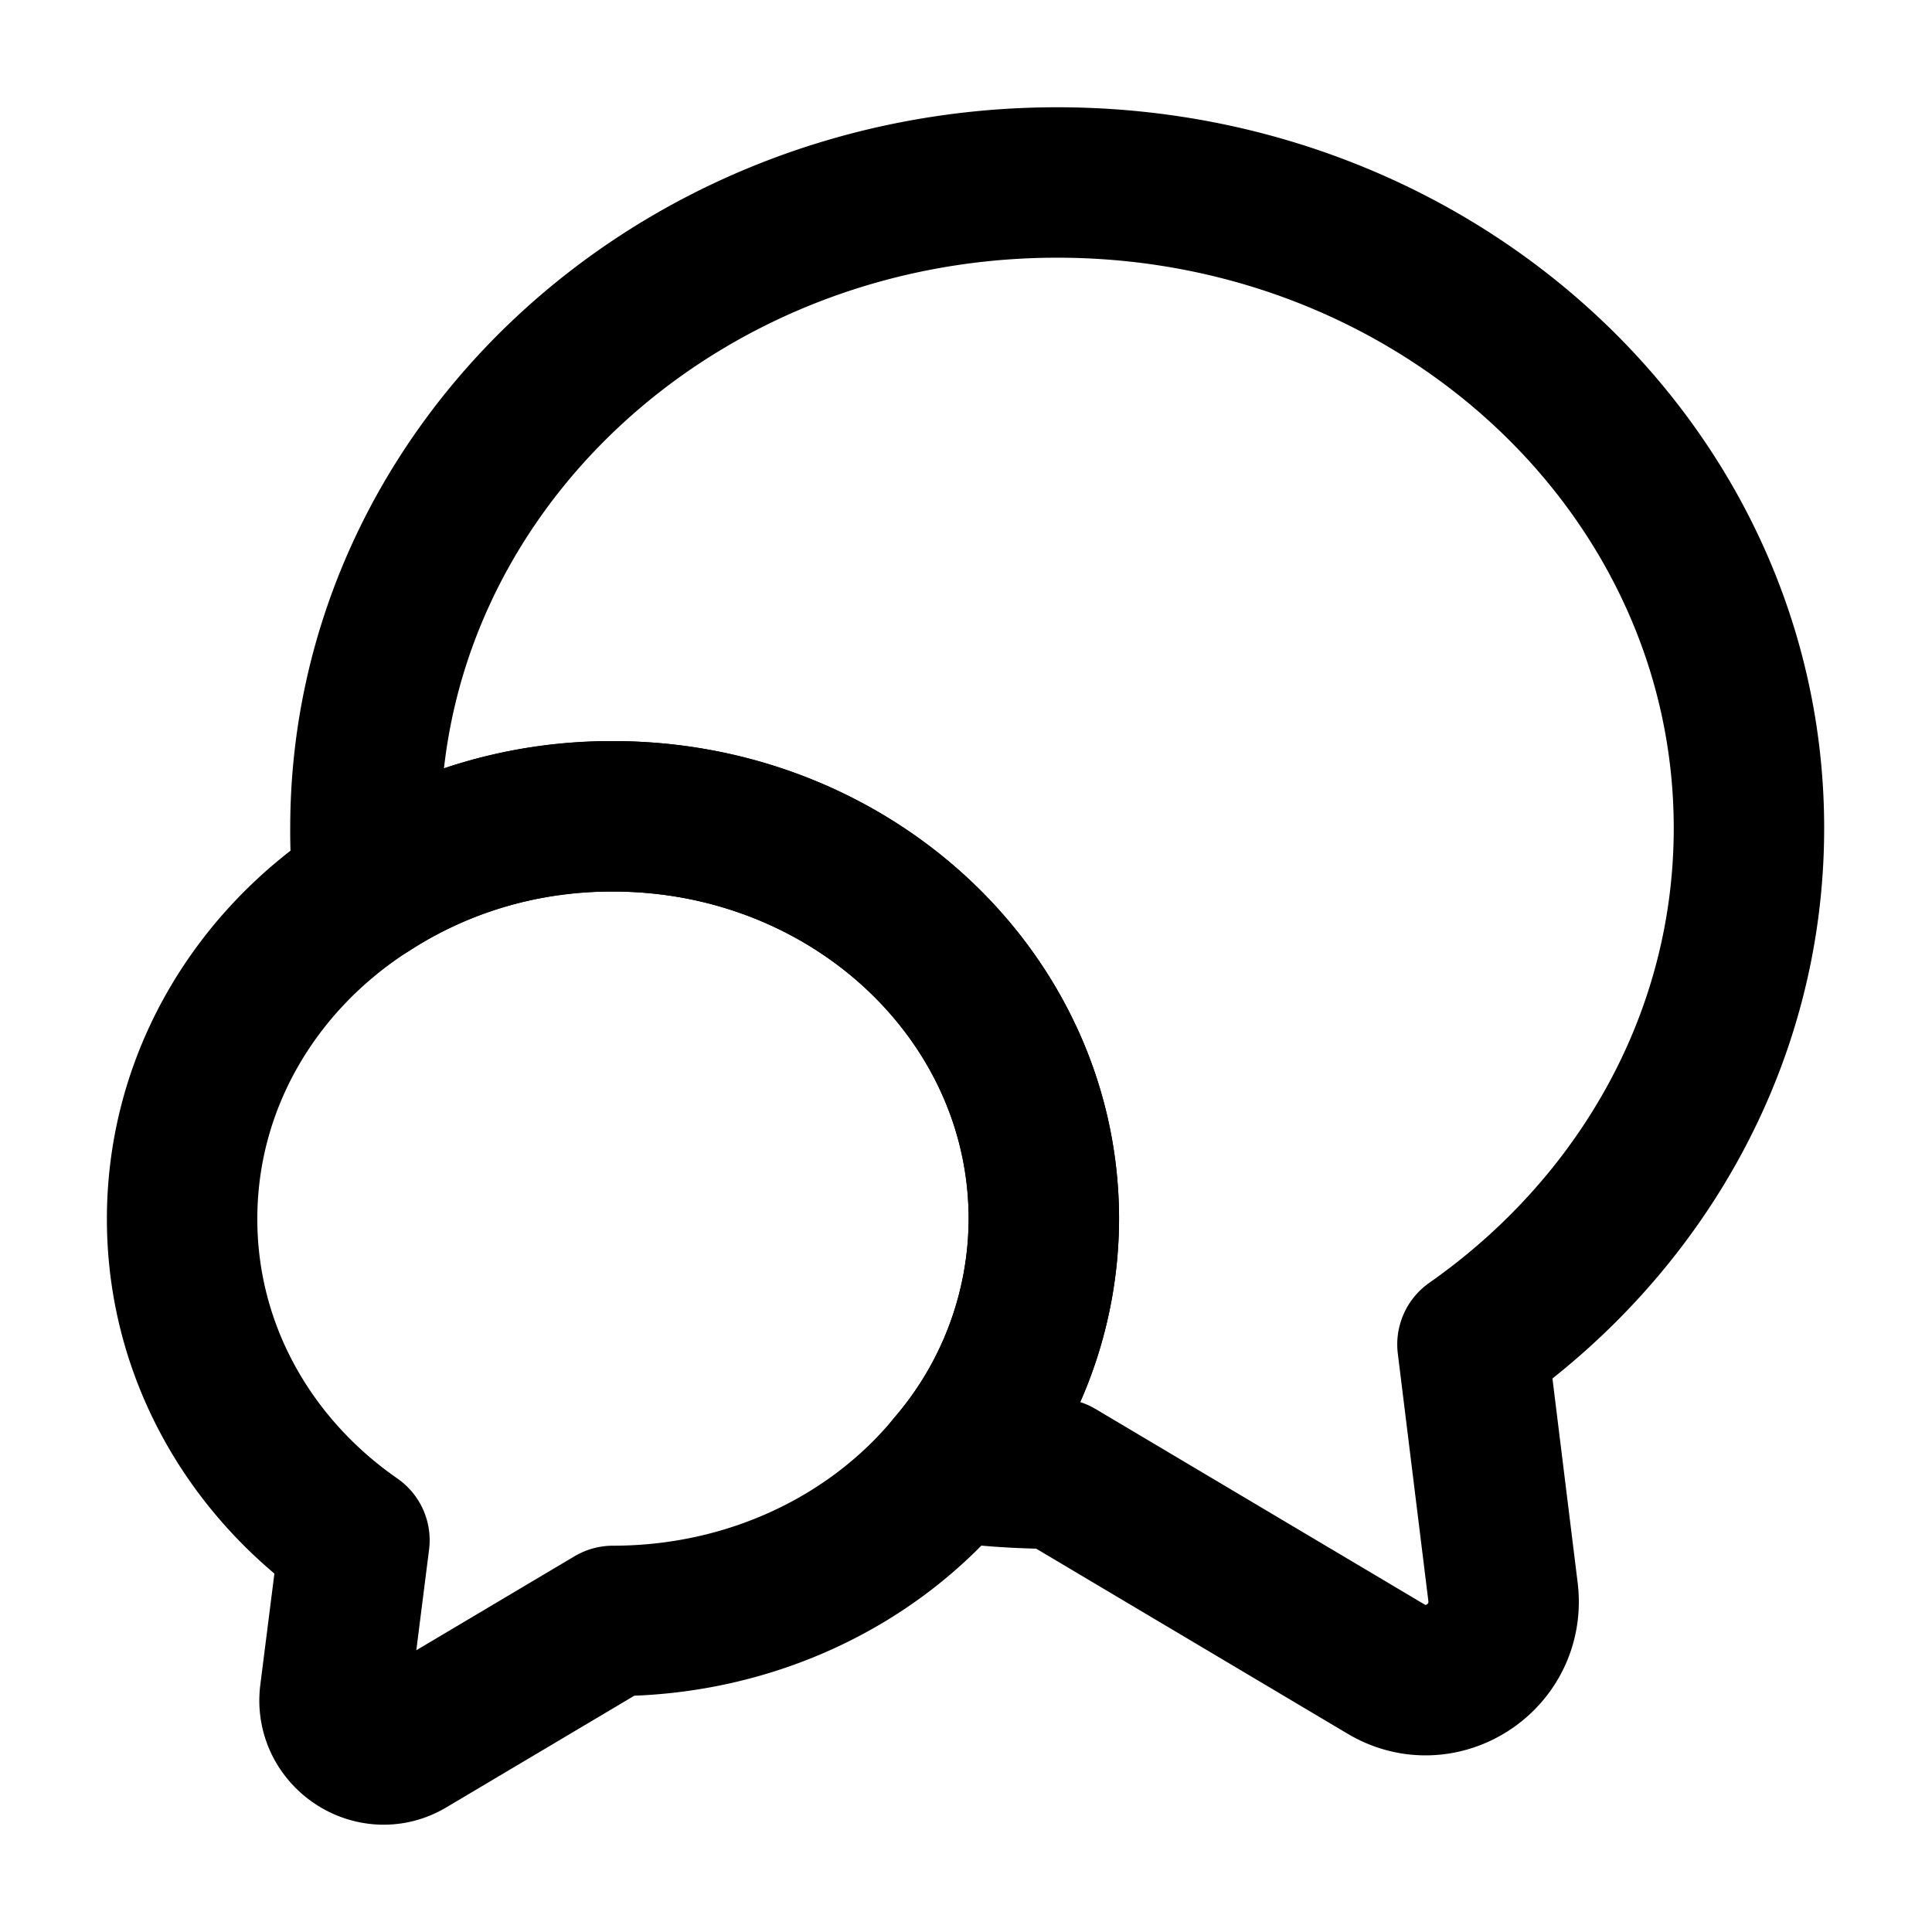
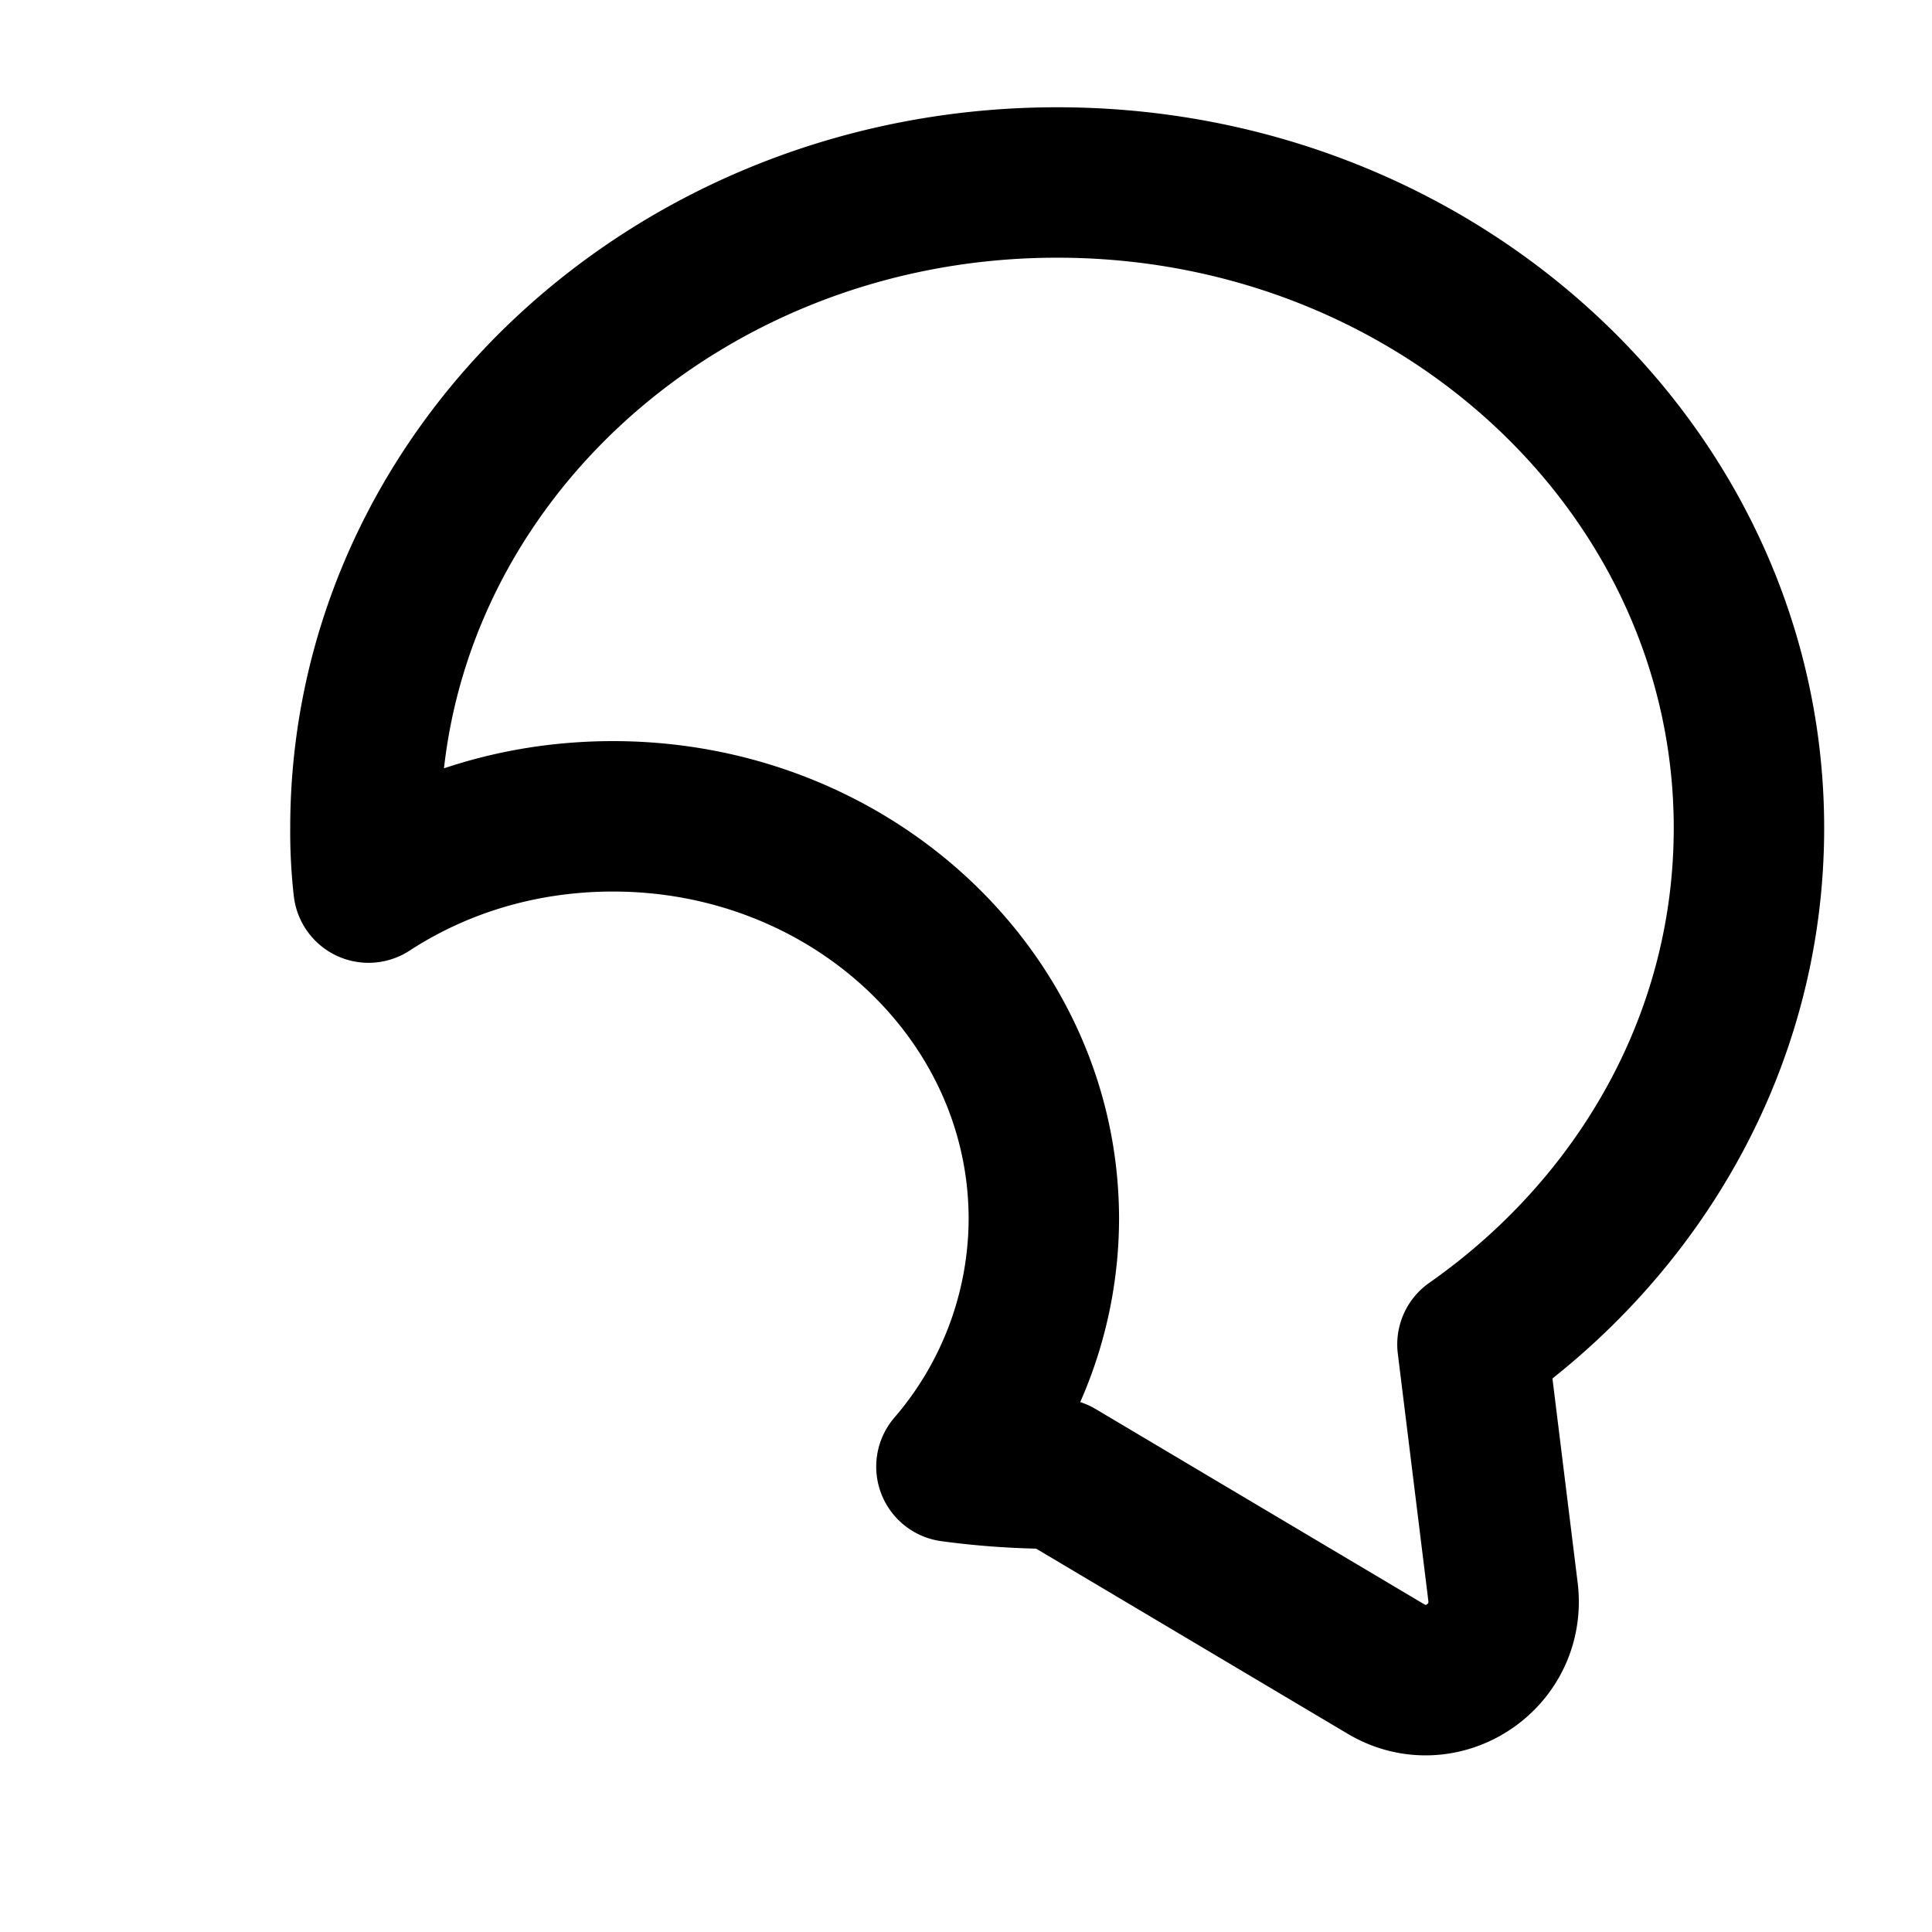
<svg xmlns="http://www.w3.org/2000/svg" fill="none" viewBox="-0.27 0.32 20.55 20.55">
  <path stroke="#000" stroke-linecap="round" stroke-linejoin="round" stroke-width="1.6" d="m15.392 14.62.325 2.633c.083.692-.659 1.175-1.25.817l-3.492-2.075c-.383 0-.758-.025-1.125-.075a4.051 4.051 0 0 0 .983-2.634c0-2.366-2.05-4.283-4.583-4.283-.967 0-1.858.275-2.6.758a5.282 5.282 0 0 1-.033-.633c0-3.792 3.291-6.867 7.358-6.867s7.358 3.075 7.358 6.867c0 2.25-1.158 4.242-2.941 5.492Z" />
-   <path stroke="#000" stroke-linecap="round" stroke-linejoin="round" stroke-width="1.6" d="M10.833 13.286a4.05 4.05 0 0 1-.983 2.634c-.825 1-2.133 1.641-3.6 1.641l-2.175 1.292c-.367.225-.833-.083-.783-.508l.208-1.642c-1.117-.775-1.833-2.017-1.833-3.417 0-1.466.783-2.758 1.983-3.525a4.736 4.736 0 0 1 2.6-.758c2.533 0 4.583 1.917 4.583 4.283Z" />
</svg>